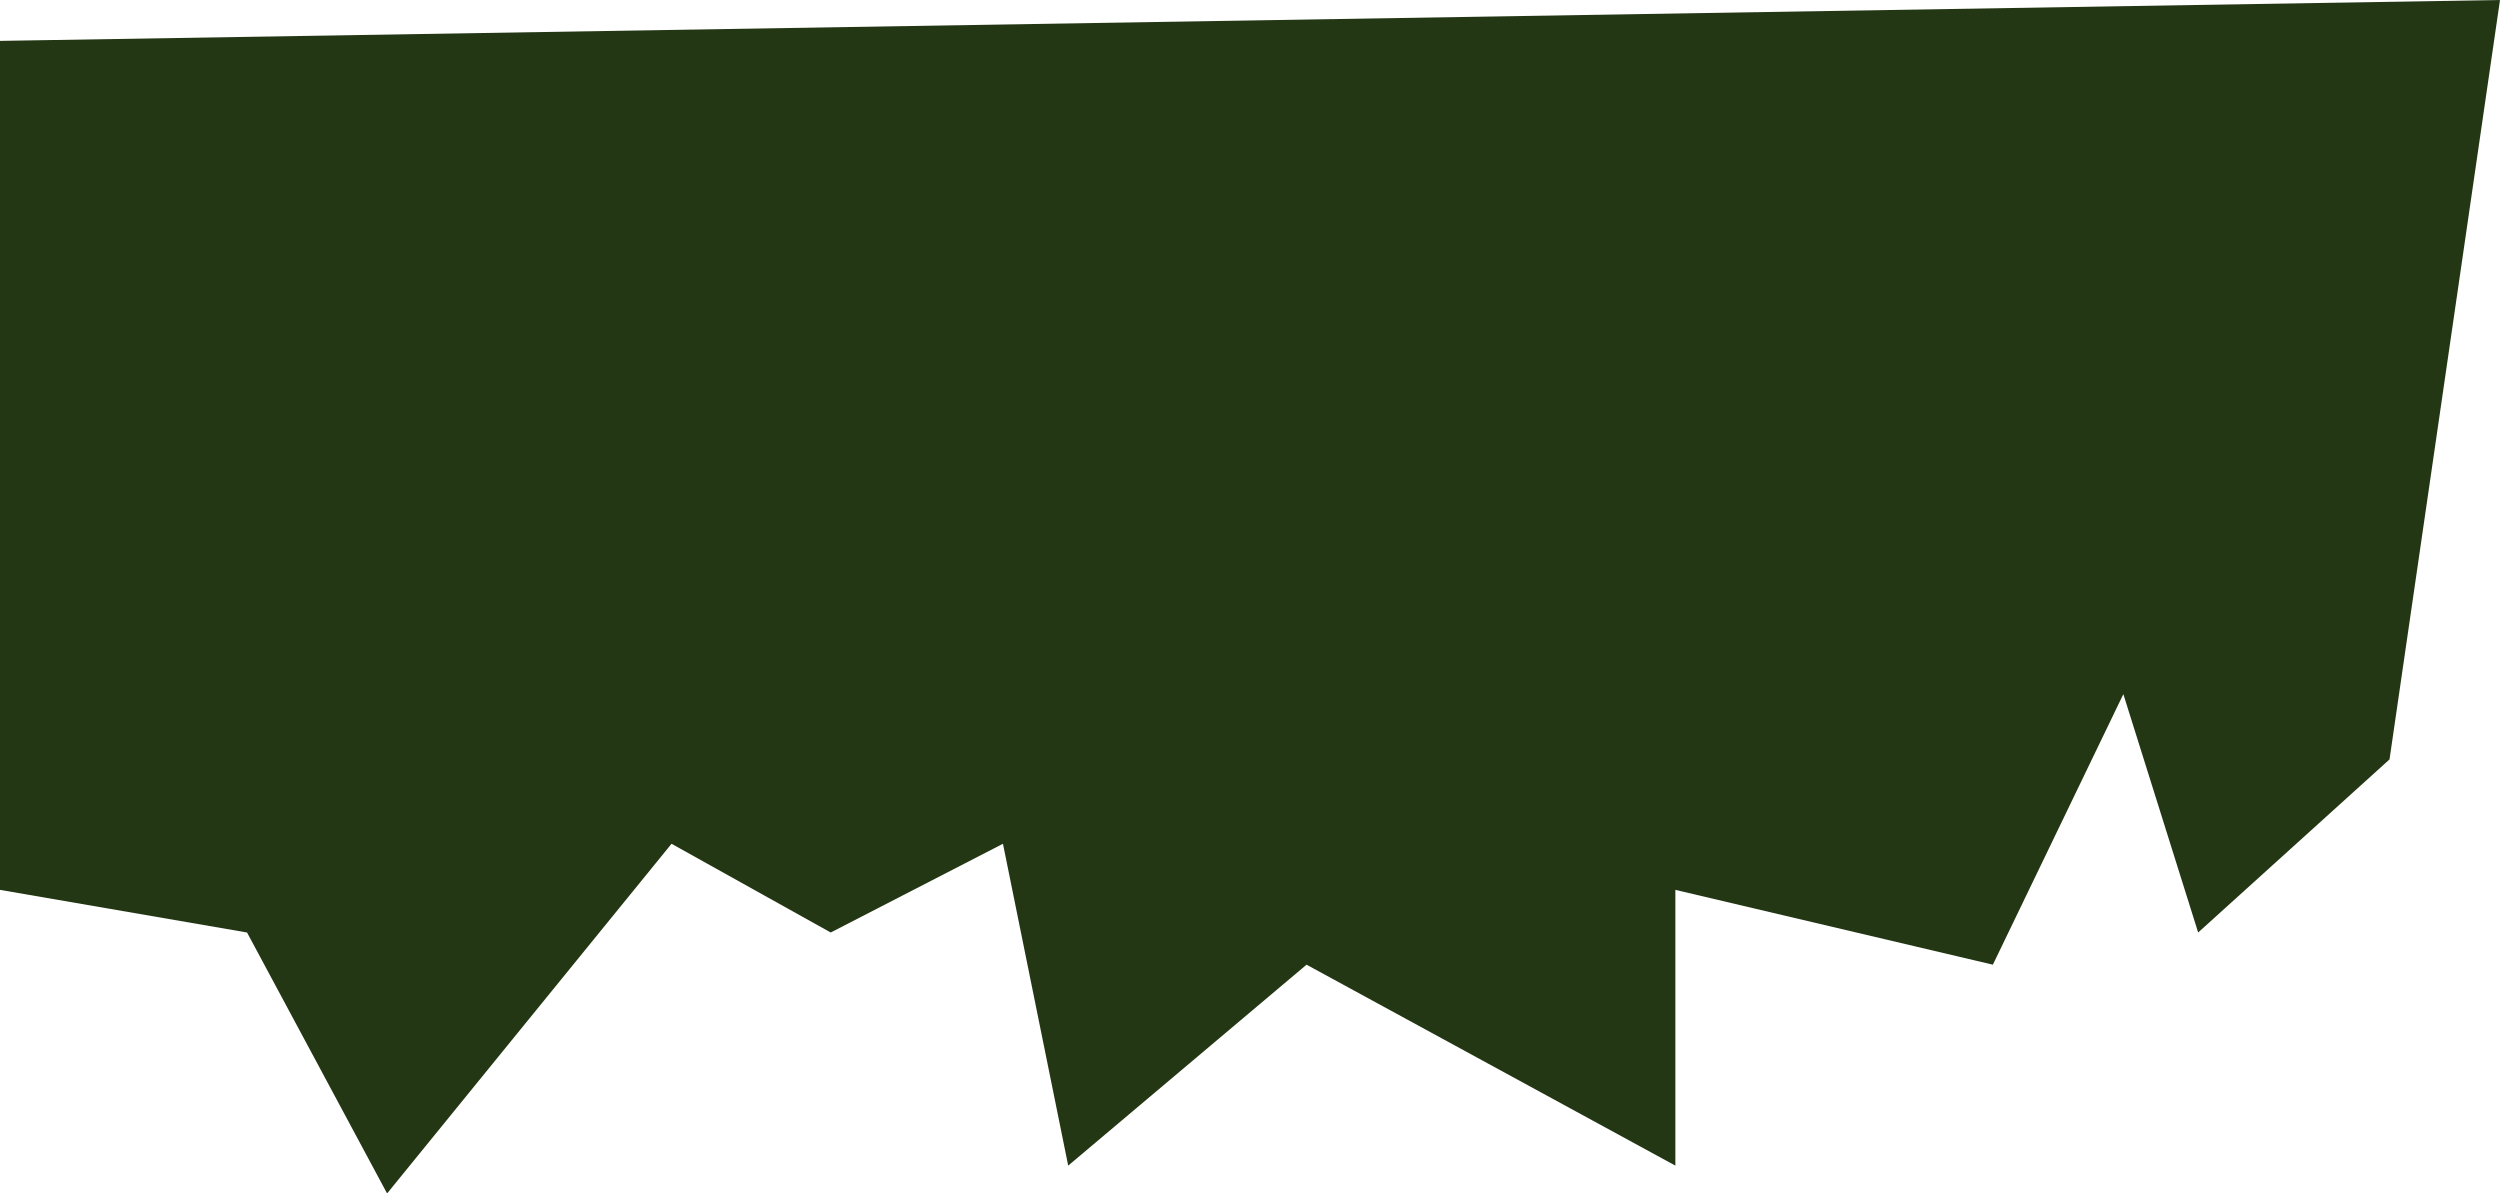
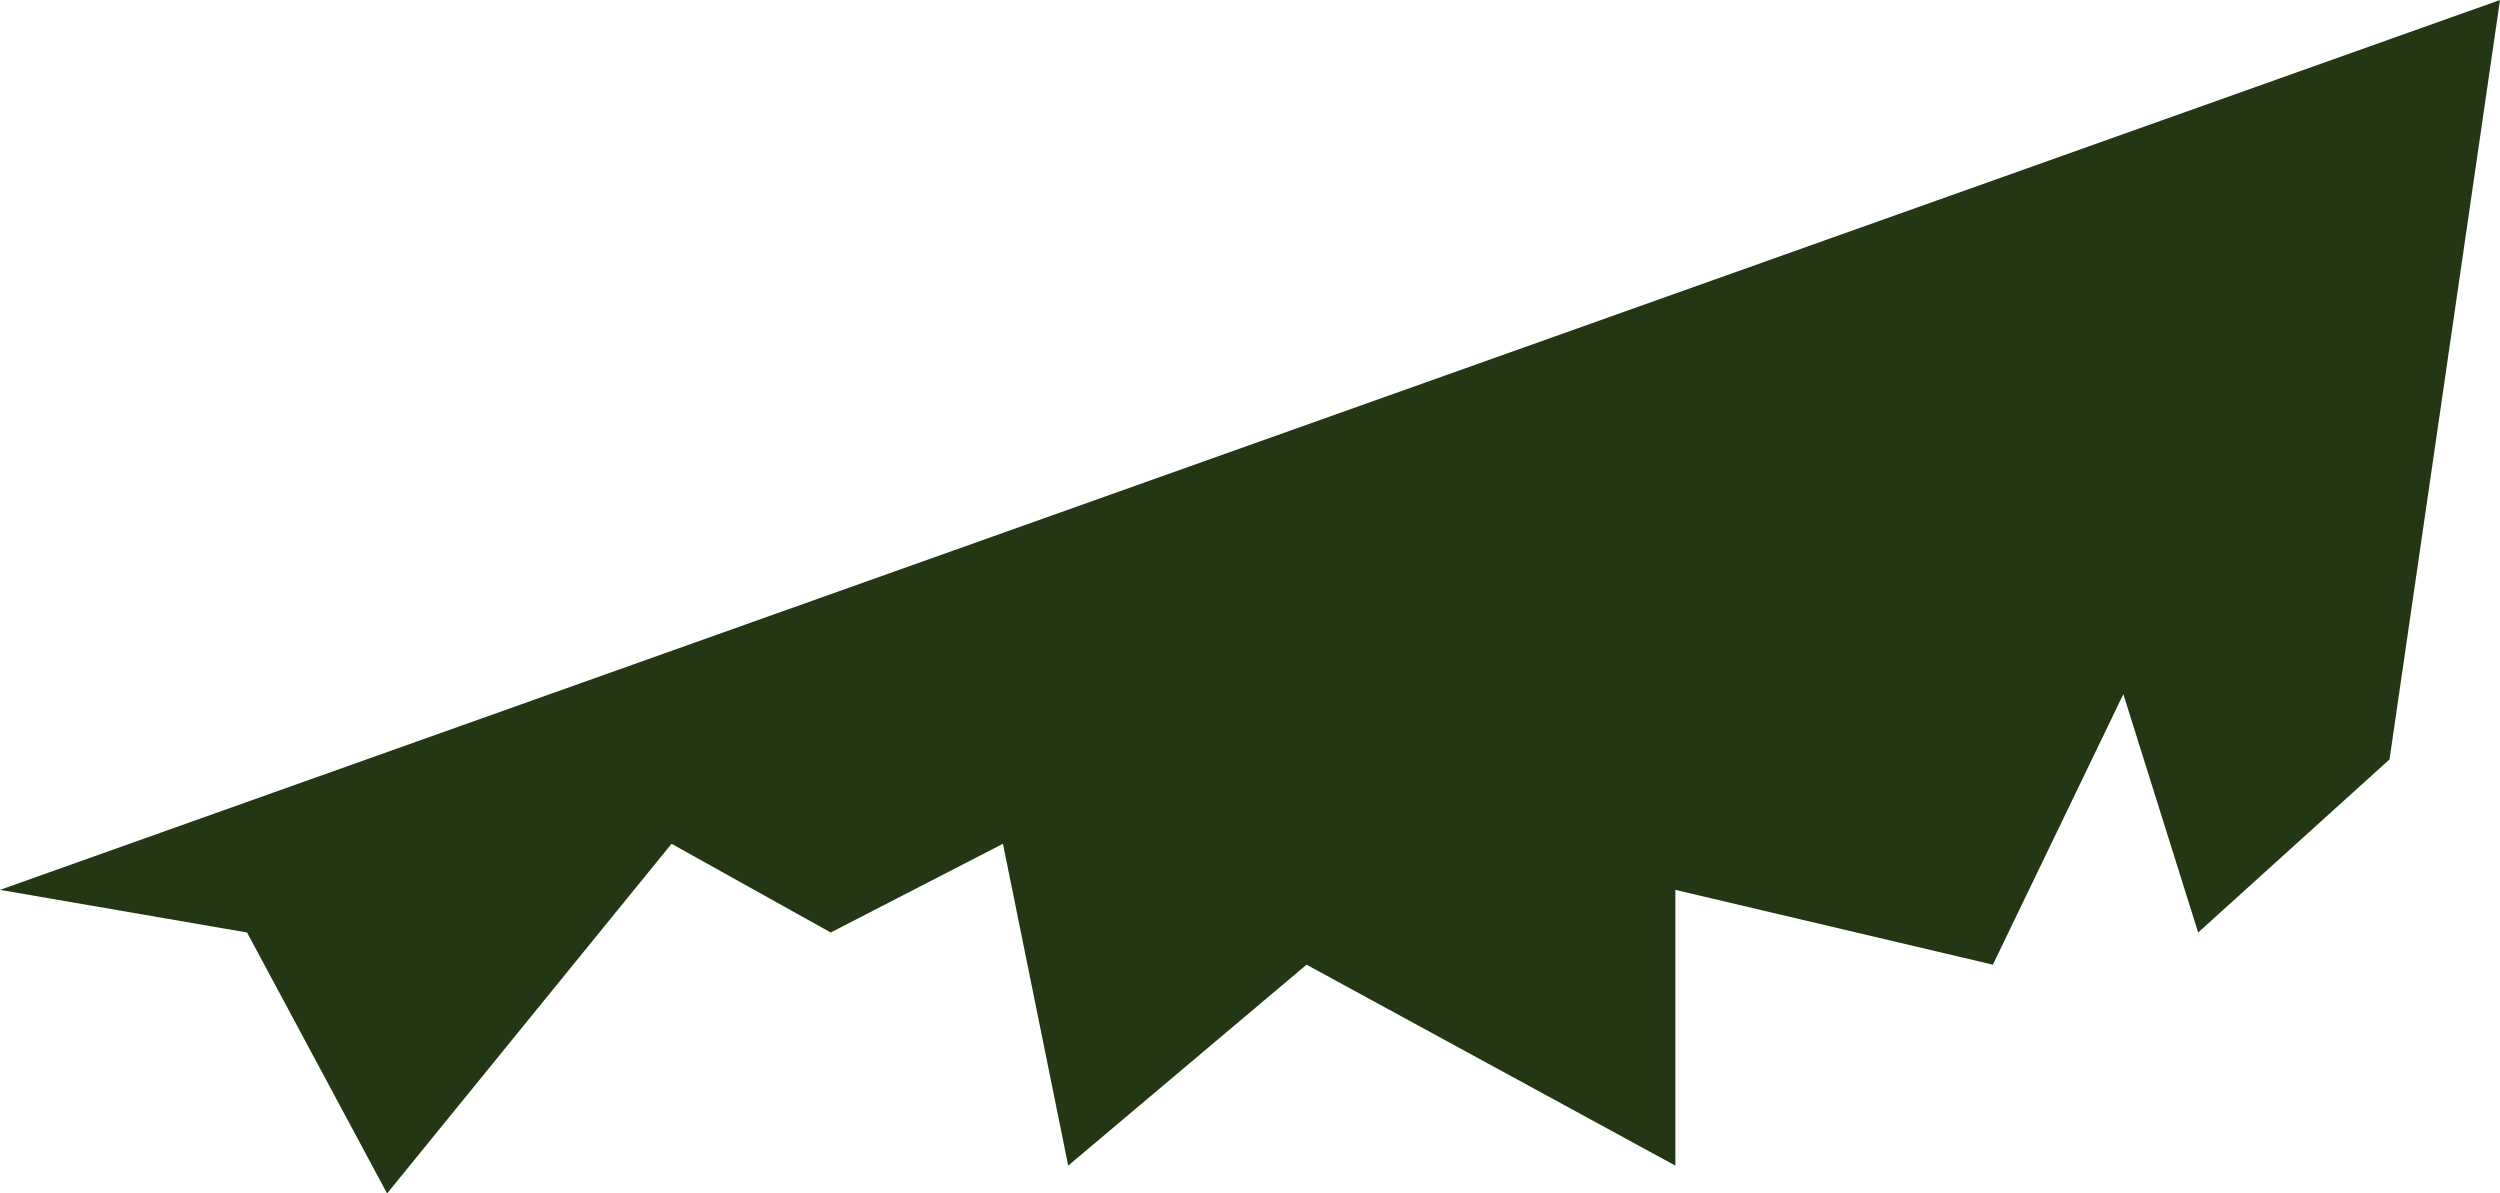
<svg xmlns="http://www.w3.org/2000/svg" width="1437" height="686" viewBox="0 0 1437 686" fill="none">
-   <path d="M1263.5 536L1373.5 436.5L1437 0L5.79176e-05 23.5L1.52553e-05 511.5L142 536L222.5 686L386 485L477.5 536L576.5 485L614 670L751 554.5L963 670L963 511.5L1145.5 554.5L1220.5 399L1263.5 536Z" fill="#243714" />
+   <path d="M1263.5 536L1373.5 436.5L1437 0L1.52553e-05 511.5L142 536L222.5 686L386 485L477.5 536L576.5 485L614 670L751 554.5L963 670L963 511.5L1145.5 554.5L1220.5 399L1263.5 536Z" fill="#243714" />
</svg>